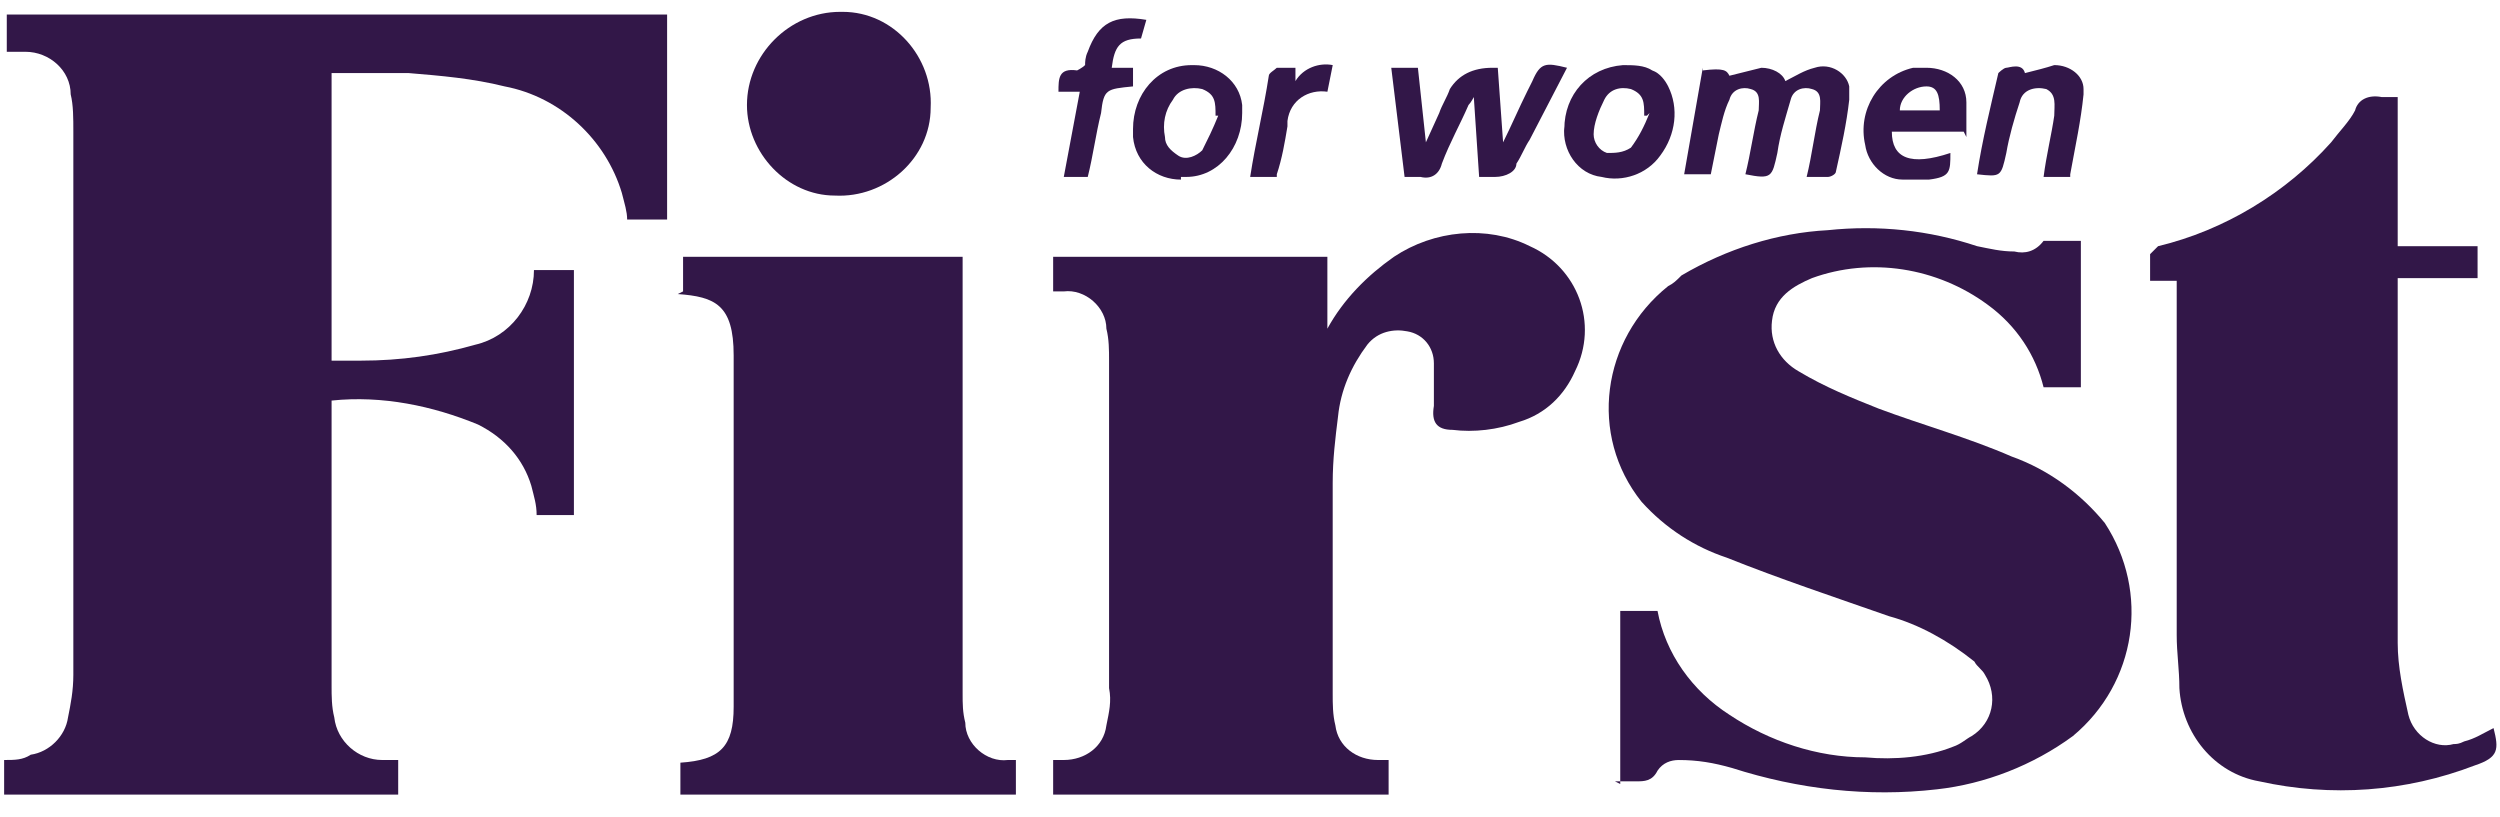
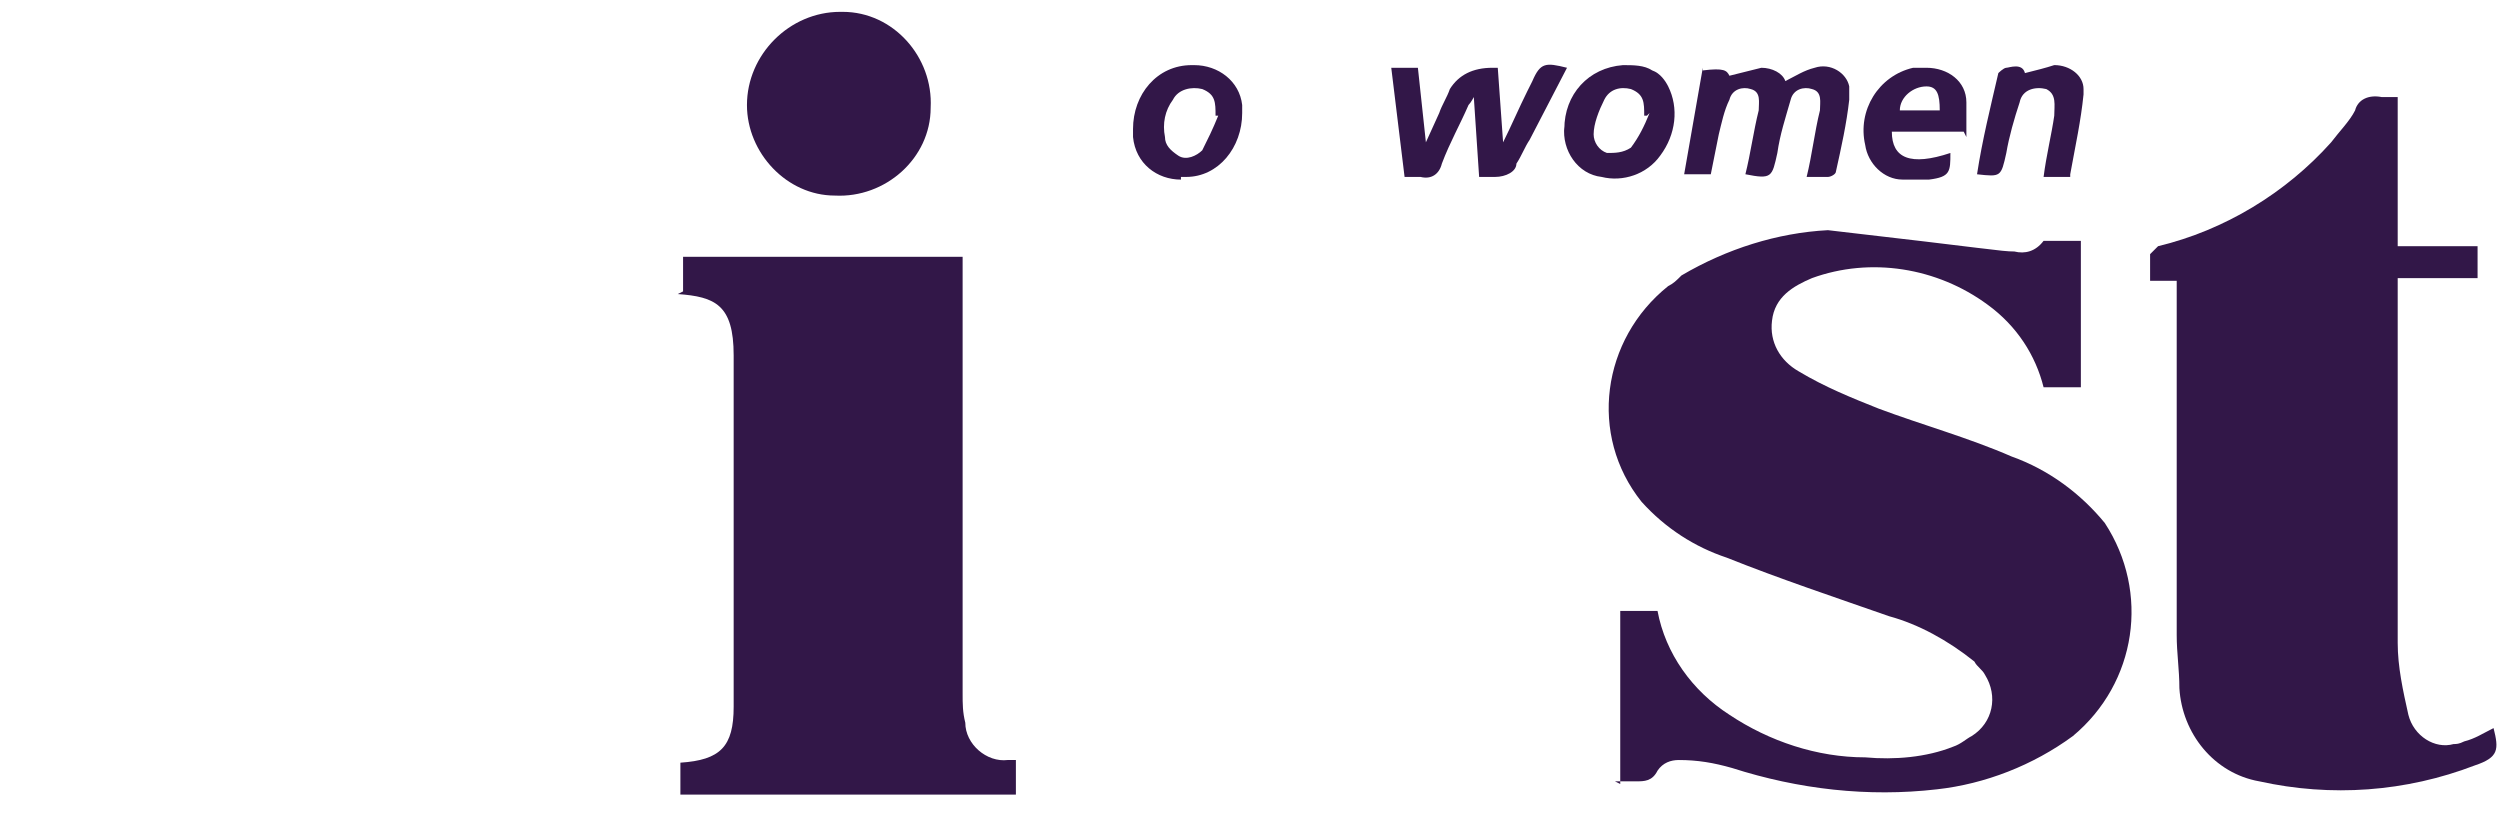
<svg xmlns="http://www.w3.org/2000/svg" fill="none" viewBox="0 0 101 33" height="33" width="101">
-   <path fill="#321748" d="M26.843 8.869H25.337C25.337 8.546 25.23 8.223 25.122 7.793C24.477 5.642 22.648 3.921 20.389 3.491C19.098 3.168 17.808 3.06 16.517 2.953H13.396V14.57H14.581C16.194 14.57 17.7 14.355 19.206 13.925C20.604 13.602 21.572 12.311 21.572 10.912H23.186V20.808H21.68C21.68 20.378 21.572 20.056 21.465 19.625C21.142 18.55 20.389 17.689 19.312 17.151C17.485 16.398 15.441 15.968 13.396 16.183V27.693C13.396 28.123 13.396 28.553 13.505 28.984C13.613 29.952 14.473 30.704 15.441 30.704H16.087V32.103H0.167V30.704C0.597 30.704 0.92 30.704 1.242 30.49C1.996 30.382 2.641 29.737 2.748 28.984C2.856 28.446 2.963 27.908 2.963 27.263V5.319C2.963 4.782 2.964 4.244 2.856 3.813C2.856 2.845 1.996 2.092 1.026 2.092H0.274V0.586H26.951V8.869H26.843Z" />
-   <path fill="#321748" d="M65.458 31.673V24.681H66.964C67.287 26.402 68.362 27.908 69.868 28.876C71.482 29.952 73.418 30.597 75.354 30.597C76.537 30.705 77.828 30.597 78.904 30.167C79.226 30.06 79.441 29.844 79.657 29.737C80.517 29.199 80.732 28.123 80.194 27.263C80.087 27.048 79.872 26.94 79.764 26.725C78.688 25.864 77.505 25.219 76.322 24.896C74.171 24.143 71.912 23.39 69.761 22.53C68.47 22.1 67.287 21.347 66.318 20.271C64.167 17.582 64.705 13.71 67.394 11.558C67.609 11.451 67.717 11.343 67.932 11.128C69.761 10.052 71.804 9.407 73.848 9.299C75.892 9.084 77.935 9.299 79.872 9.945C80.409 10.052 80.84 10.16 81.378 10.16C81.808 10.268 82.238 10.16 82.561 9.73H82.776H84.067V15.646H82.561C82.238 14.355 81.485 13.172 80.302 12.311C78.258 10.805 75.569 10.375 73.203 11.236C72.45 11.558 71.697 11.988 71.589 12.957C71.482 13.817 71.912 14.57 72.665 15.001C73.74 15.646 74.816 16.076 75.892 16.506C77.613 17.152 79.549 17.69 81.27 18.443C82.776 18.98 84.067 19.948 85.035 21.131C86.863 23.928 86.326 27.586 83.744 29.737C82.131 30.92 80.194 31.673 78.258 31.888C75.461 32.211 72.665 31.888 69.976 31.027C69.223 30.813 68.577 30.705 67.824 30.705C67.502 30.705 67.179 30.813 66.964 31.135C66.749 31.566 66.426 31.566 66.103 31.566H65.243L65.458 31.673Z" />
-   <path fill="#321748" d="M42.547 11.773V10.375H53.626V13.279C54.272 12.096 55.24 11.127 56.315 10.375C57.929 9.299 60.08 9.084 61.801 9.944C63.737 10.805 64.598 13.064 63.63 15C63.199 15.968 62.447 16.721 61.371 17.044C60.51 17.366 59.542 17.474 58.682 17.366C58.036 17.366 57.821 17.044 57.929 16.398V14.677C57.929 14.032 57.499 13.494 56.853 13.386C56.315 13.279 55.67 13.386 55.24 13.924C54.594 14.785 54.164 15.753 54.056 16.829C53.949 17.689 53.841 18.549 53.841 19.518V28.015C53.841 28.445 53.841 28.876 53.949 29.306C54.056 30.167 54.809 30.704 55.67 30.704H56.1V32.103H42.547V30.704H42.977C43.838 30.704 44.591 30.167 44.698 29.306C44.806 28.768 44.913 28.338 44.806 27.8V14.569C44.806 14.139 44.806 13.709 44.698 13.279C44.698 12.418 43.838 11.665 42.977 11.773H42.547Z" />
+   <path fill="#321748" d="M65.458 31.673V24.681H66.964C67.287 26.402 68.362 27.908 69.868 28.876C71.482 29.952 73.418 30.597 75.354 30.597C76.537 30.705 77.828 30.597 78.904 30.167C79.226 30.06 79.441 29.844 79.657 29.737C80.517 29.199 80.732 28.123 80.194 27.263C80.087 27.048 79.872 26.94 79.764 26.725C78.688 25.864 77.505 25.219 76.322 24.896C74.171 24.143 71.912 23.39 69.761 22.53C68.47 22.1 67.287 21.347 66.318 20.271C64.167 17.582 64.705 13.71 67.394 11.558C67.609 11.451 67.717 11.343 67.932 11.128C69.761 10.052 71.804 9.407 73.848 9.299C80.409 10.052 80.84 10.16 81.378 10.16C81.808 10.268 82.238 10.16 82.561 9.73H82.776H84.067V15.646H82.561C82.238 14.355 81.485 13.172 80.302 12.311C78.258 10.805 75.569 10.375 73.203 11.236C72.45 11.558 71.697 11.988 71.589 12.957C71.482 13.817 71.912 14.57 72.665 15.001C73.74 15.646 74.816 16.076 75.892 16.506C77.613 17.152 79.549 17.69 81.27 18.443C82.776 18.98 84.067 19.948 85.035 21.131C86.863 23.928 86.326 27.586 83.744 29.737C82.131 30.92 80.194 31.673 78.258 31.888C75.461 32.211 72.665 31.888 69.976 31.027C69.223 30.813 68.577 30.705 67.824 30.705C67.502 30.705 67.179 30.813 66.964 31.135C66.749 31.566 66.426 31.566 66.103 31.566H65.243L65.458 31.673Z" />
  <path fill="#321748" d="M88.047 11.344H86.864V10.268C86.864 10.268 87.079 10.053 87.186 9.946C89.876 9.3 92.35 7.794 94.178 5.75C94.501 5.32 94.931 4.89 95.146 4.46C95.254 4.03 95.684 3.814 96.222 3.922H96.867V9.946H100.094V11.236H96.867V25.972C96.867 26.941 97.082 27.909 97.298 28.877C97.513 29.738 98.373 30.275 99.126 30.06C99.234 30.06 99.341 30.06 99.556 29.952C99.987 29.845 100.309 29.63 100.74 29.415C100.955 30.275 100.955 30.598 99.987 30.921C97.19 31.996 94.178 32.211 91.274 31.566C89.445 31.243 88.155 29.63 88.047 27.801C88.047 27.048 87.939 26.403 87.939 25.65V11.129L88.047 11.344Z" />
  <path fill="#321748" d="M27.596 11.773V10.375H38.89V28.015C38.89 28.445 38.89 28.768 38.998 29.198C38.998 30.059 39.858 30.812 40.719 30.704H41.042V32.103H27.488V30.812C29.102 30.704 29.64 30.167 29.64 28.553V14.355C29.64 12.311 28.887 11.988 27.381 11.88L27.596 11.773Z" />
  <path fill="#321748" d="M34.049 0.479C36.093 0.479 37.706 2.308 37.599 4.352C37.599 6.395 35.77 8.008 33.726 7.901C31.79 7.901 30.177 6.18 30.177 4.244C30.177 2.2 31.898 0.479 33.941 0.479H34.049Z" />
  <path fill="#321748" d="M68.793 2.845C69.654 2.738 69.761 2.845 69.869 3.06C70.299 2.953 70.729 2.845 71.159 2.738C71.59 2.738 72.02 2.953 72.128 3.276C72.558 3.06 72.881 2.845 73.311 2.738C73.956 2.523 74.602 2.953 74.709 3.491V4.029C74.602 4.996 74.386 5.965 74.171 6.933C74.171 7.04 73.956 7.148 73.849 7.148H72.988C73.203 6.287 73.311 5.319 73.526 4.459C73.526 4.136 73.633 3.706 73.203 3.598C72.881 3.491 72.45 3.598 72.343 4.029C72.128 4.782 71.912 5.427 71.805 6.18C71.59 7.148 71.59 7.255 70.514 7.04C70.729 6.18 70.837 5.319 71.052 4.459C71.052 4.136 71.16 3.706 70.729 3.598C70.407 3.491 69.976 3.598 69.869 4.029C69.654 4.459 69.546 4.996 69.439 5.427C69.331 5.965 69.223 6.502 69.116 7.04H68.04L68.793 2.738V2.845Z" />
  <path fill="#321748" d="M60.51 2.738L60.725 5.75C61.048 5.105 61.371 4.352 61.693 3.706L61.908 3.276C62.231 2.523 62.446 2.523 63.307 2.738L61.801 5.642C61.586 5.965 61.478 6.288 61.263 6.611C61.263 6.933 60.833 7.148 60.402 7.148H59.757L59.542 3.921C59.542 3.921 59.434 4.136 59.327 4.244C59.004 4.997 58.574 5.75 58.251 6.611C58.144 7.041 57.821 7.256 57.391 7.148H56.745L56.207 2.738H57.283L57.606 5.75L58.144 4.567C58.251 4.244 58.466 3.921 58.574 3.598C58.932 3.025 59.506 2.738 60.295 2.738H60.51Z" />
  <path fill="#321748" d="M49.216 4.674H49.108C49.108 4.136 49.108 3.814 48.571 3.598C48.14 3.491 47.603 3.598 47.387 4.029C47.065 4.459 46.957 4.997 47.065 5.535C47.065 5.858 47.28 6.072 47.603 6.288C47.925 6.503 48.355 6.288 48.571 6.072C48.786 5.642 49.001 5.212 49.216 4.674ZM47.71 7.256C46.742 7.256 45.881 6.611 45.774 5.535V5.212C45.774 3.814 46.742 2.631 48.14 2.631H48.248C49.216 2.631 50.077 3.276 50.184 4.244V4.567C50.184 5.965 49.216 7.148 47.925 7.148H47.71V7.256Z" />
  <path fill="#321748" d="M66.534 4.674H66.426C66.426 4.136 66.426 3.814 65.889 3.598C65.458 3.491 65.028 3.598 64.813 4.029C64.598 4.459 64.383 4.997 64.383 5.427C64.383 5.75 64.598 6.072 64.921 6.18C65.243 6.18 65.566 6.18 65.889 5.965C66.211 5.535 66.426 5.105 66.642 4.567L66.534 4.674ZM63.199 5.212C63.199 3.814 64.168 2.738 65.566 2.631C65.996 2.631 66.426 2.631 66.749 2.845C67.072 2.953 67.287 3.276 67.395 3.491C67.825 4.352 67.717 5.427 67.072 6.288C66.534 7.041 65.566 7.363 64.705 7.148C63.737 7.041 63.092 6.072 63.2 5.105L63.199 5.212Z" />
  <path fill="#321748" d="M76.645 4.459H78.366C78.366 3.813 78.258 3.491 77.828 3.491C77.29 3.491 76.753 3.921 76.753 4.459H76.645ZM79.334 5.319H76.43C76.43 6.395 77.183 6.718 78.796 6.18C78.796 6.933 78.796 7.148 77.936 7.255H76.86C76.107 7.255 75.462 6.61 75.354 5.857C75.032 4.459 75.892 3.061 77.29 2.738H77.828C78.689 2.738 79.442 3.276 79.442 4.136V4.459V5.535L79.334 5.319Z" />
  <path fill="#321748" d="M83.637 7.148H82.561C82.669 6.288 82.884 5.427 82.992 4.674C82.992 4.244 83.099 3.814 82.669 3.598C82.239 3.491 81.701 3.598 81.593 4.136C81.378 4.782 81.163 5.535 81.055 6.18C80.84 7.148 80.84 7.148 79.872 7.041C80.087 5.642 80.41 4.352 80.733 2.953C80.733 2.953 80.948 2.738 81.055 2.738C81.163 2.738 81.701 2.523 81.808 2.953C82.239 2.845 82.669 2.738 82.992 2.63C83.637 2.63 84.175 3.061 84.175 3.598V3.814C84.067 4.889 83.852 5.857 83.637 7.041V7.148Z" />
-   <path fill="#321748" d="M44.053 7.148H42.977L43.623 3.706H42.762C42.762 3.168 42.762 2.738 43.515 2.845C43.515 2.845 43.73 2.738 43.838 2.63C43.838 2.523 43.838 2.308 43.945 2.092C44.376 0.909 45.021 0.586 46.312 0.802L46.097 1.555C45.236 1.555 45.021 1.877 44.914 2.738H45.774V3.491C44.698 3.598 44.591 3.598 44.483 4.566C44.268 5.427 44.161 6.288 43.945 7.148H44.053Z" />
-   <path fill="#321748" d="M51.583 7.148H50.507C50.722 5.75 51.045 4.459 51.26 3.061C51.26 2.953 51.475 2.845 51.583 2.738H52.336V3.276C52.659 2.738 53.304 2.523 53.842 2.63L53.627 3.706C52.874 3.598 52.121 4.029 52.013 4.889V5.105C51.906 5.75 51.798 6.395 51.583 7.041V7.148Z" />
</svg>